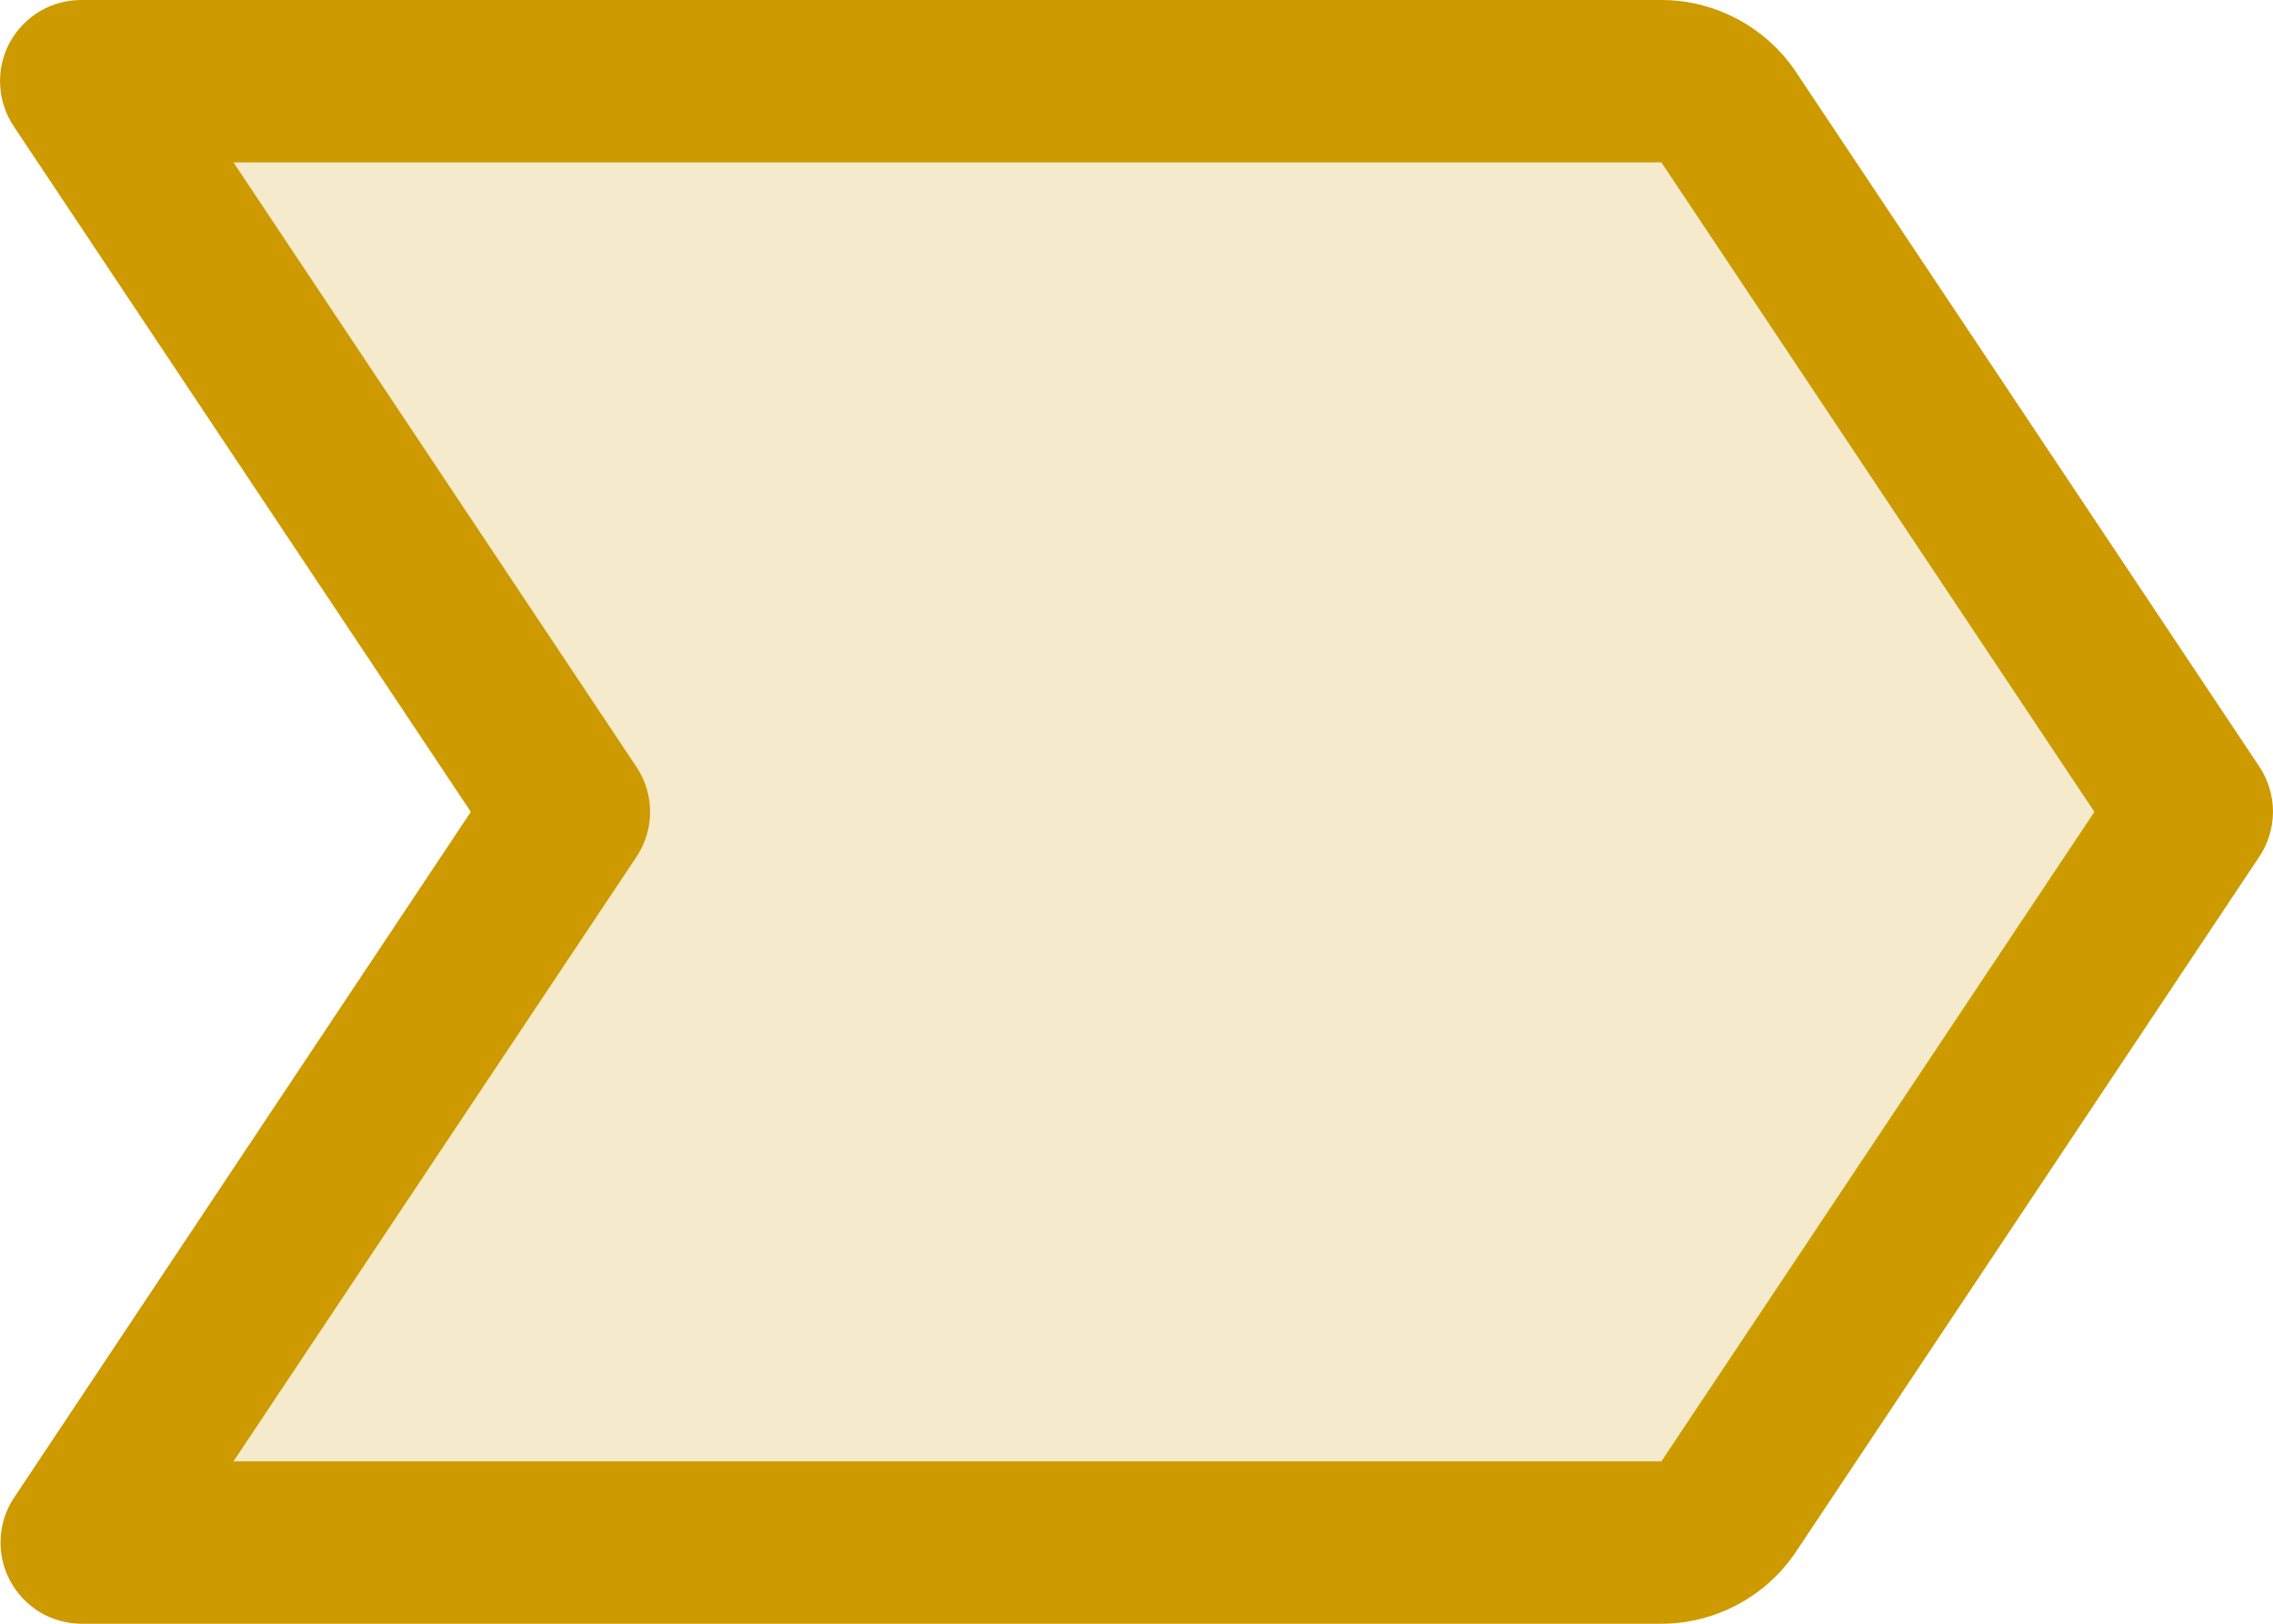
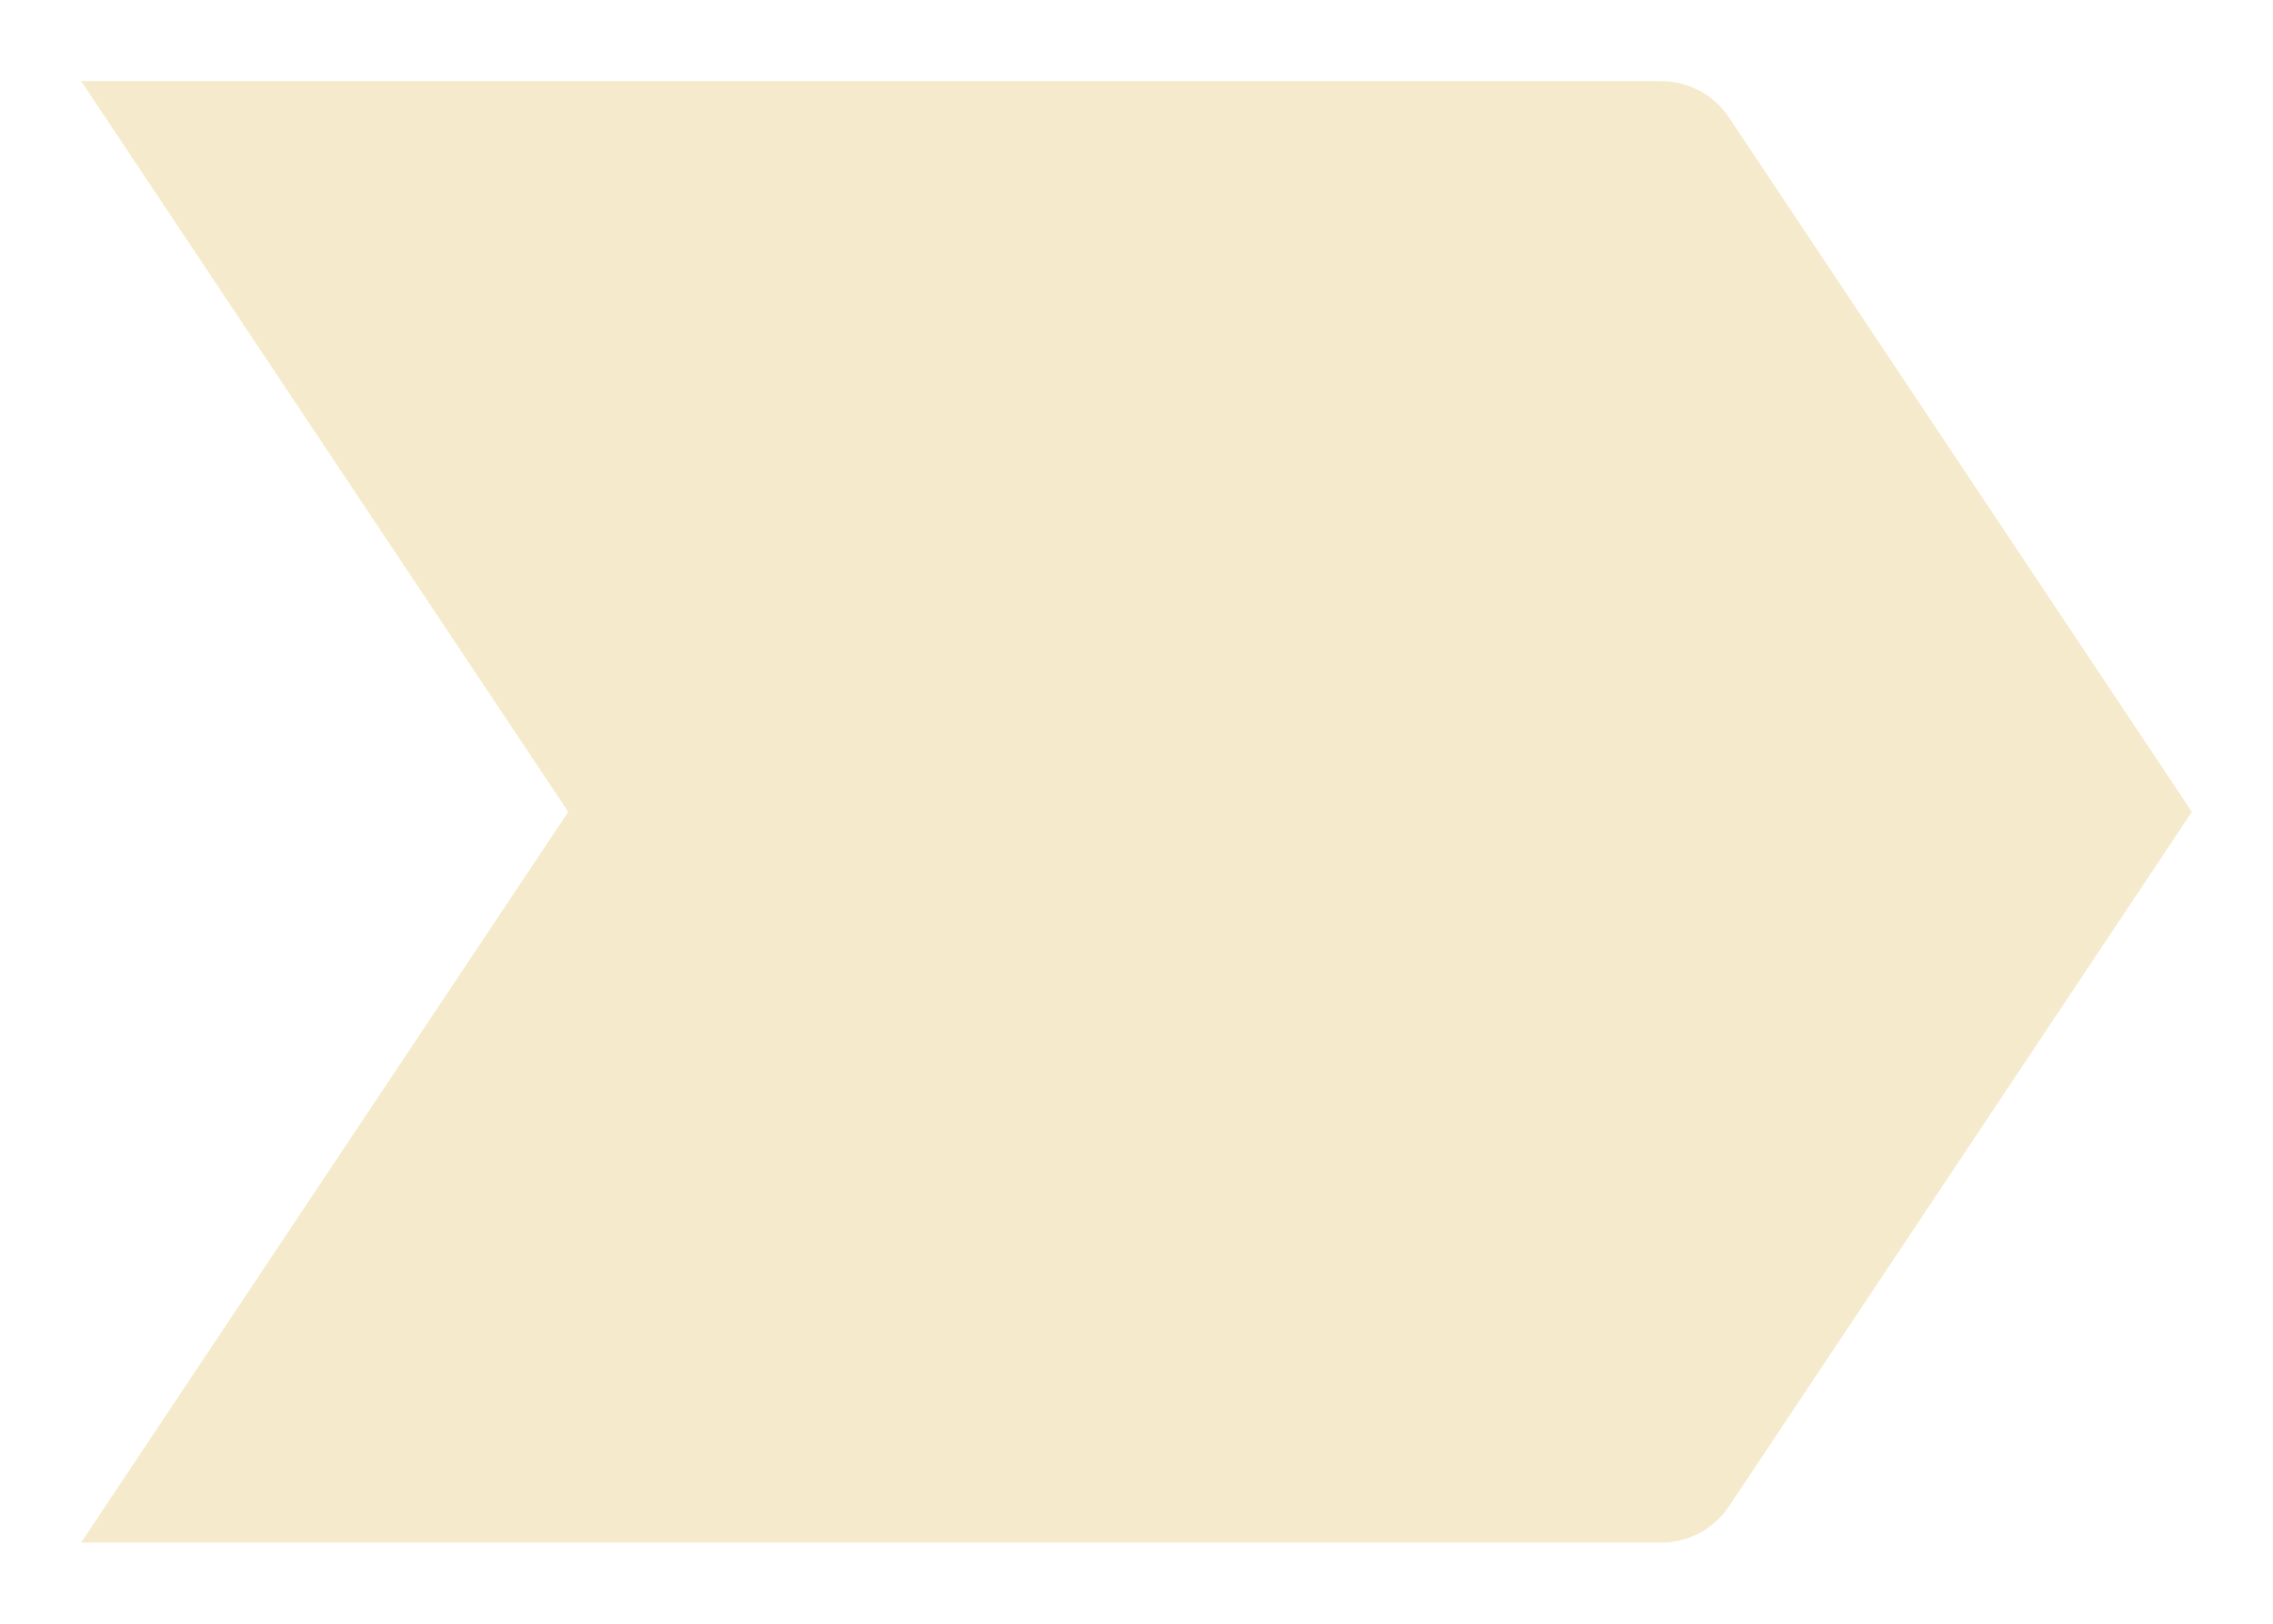
<svg xmlns="http://www.w3.org/2000/svg" fill="none" viewBox="0 0 14 10" height="10" width="14">
-   <path fill="#CD9A00" d="M13.5 5L10.649 9.277C10.603 9.346 10.541 9.402 10.469 9.441C10.396 9.48 10.315 9.5 10.232 9.5H0.5L3.5 5L0.5 0.5H10.232C10.315 0.5 10.396 0.52 10.469 0.559C10.541 0.598 10.603 0.654 10.649 0.723L13.5 5Z" opacity="0.2" />
-   <path fill="#CD9A00" d="M13.917 4.723L11.063 0.445C10.972 0.308 10.848 0.196 10.704 0.119C10.559 0.041 10.397 0 10.233 1.05592e-07H0.5C0.41 -5.87285e-05 0.321 0.024 0.243 0.071C0.166 0.117 0.102 0.184 0.059 0.264C0.016 0.344 -0.004 0.434 0.001 0.524C0.005 0.615 0.034 0.702 0.084 0.777L2.9 5L0.087 9.223C0.037 9.298 0.008 9.385 0.004 9.475C-0.001 9.565 0.019 9.655 0.062 9.735C0.104 9.814 0.167 9.881 0.244 9.928C0.322 9.975 0.41 9.999 0.5 10H10.233C10.397 10 10.559 9.959 10.704 9.881C10.848 9.804 10.972 9.692 11.063 9.555L13.915 5.277C13.97 5.196 13.999 5.099 14 5C14 4.902 13.971 4.805 13.917 4.723ZM10.233 9H1.438L3.92 5.277C3.975 5.195 4.004 5.099 4.004 5C4.004 4.901 3.975 4.805 3.92 4.723L1.438 1H10.233L12.9 5L10.233 9Z" />
+   <path fill="#CD9A00" d="M13.5 5L10.649 9.277C10.603 9.346 10.541 9.402 10.469 9.441C10.396 9.48 10.315 9.5 10.232 9.5H0.5L3.5 5L0.5 0.5H10.232C10.315 0.5 10.396 0.52 10.469 0.559C10.541 0.598 10.603 0.654 10.649 0.723Z" opacity="0.2" />
</svg>